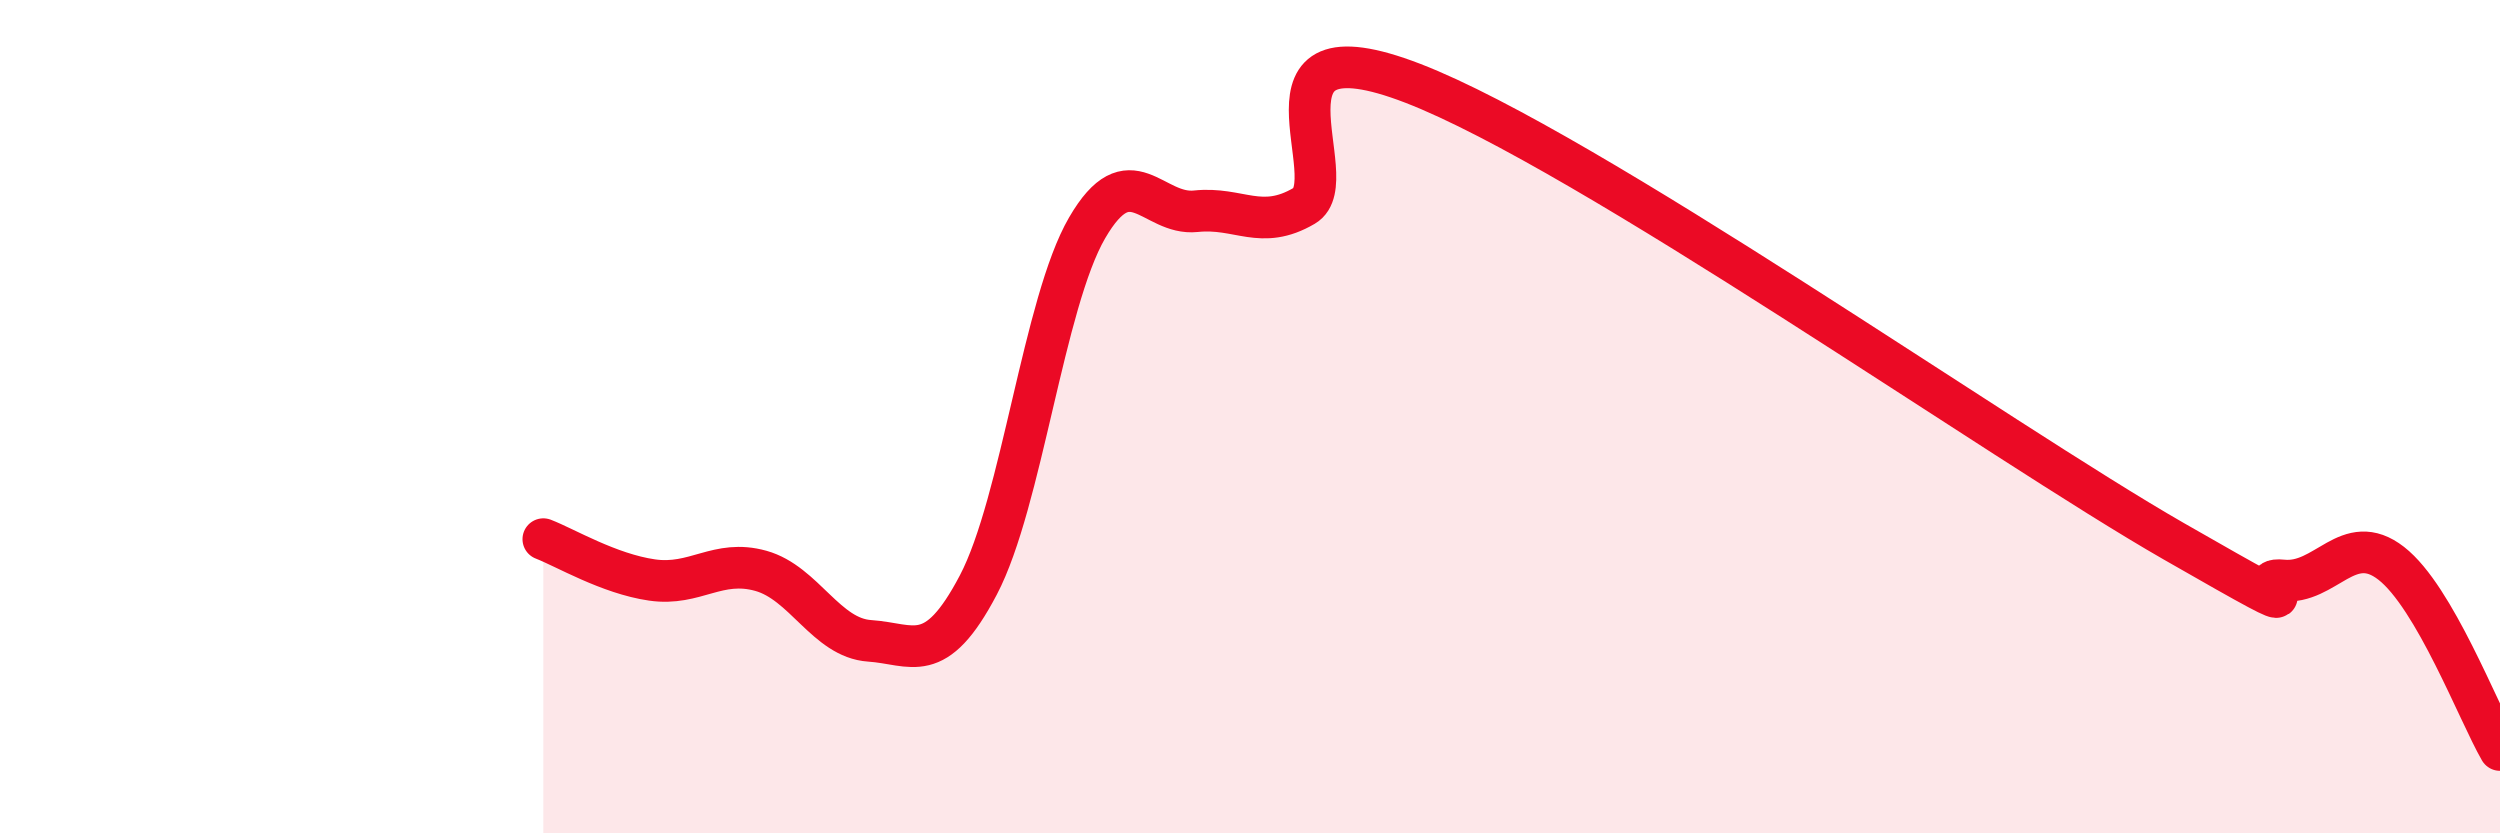
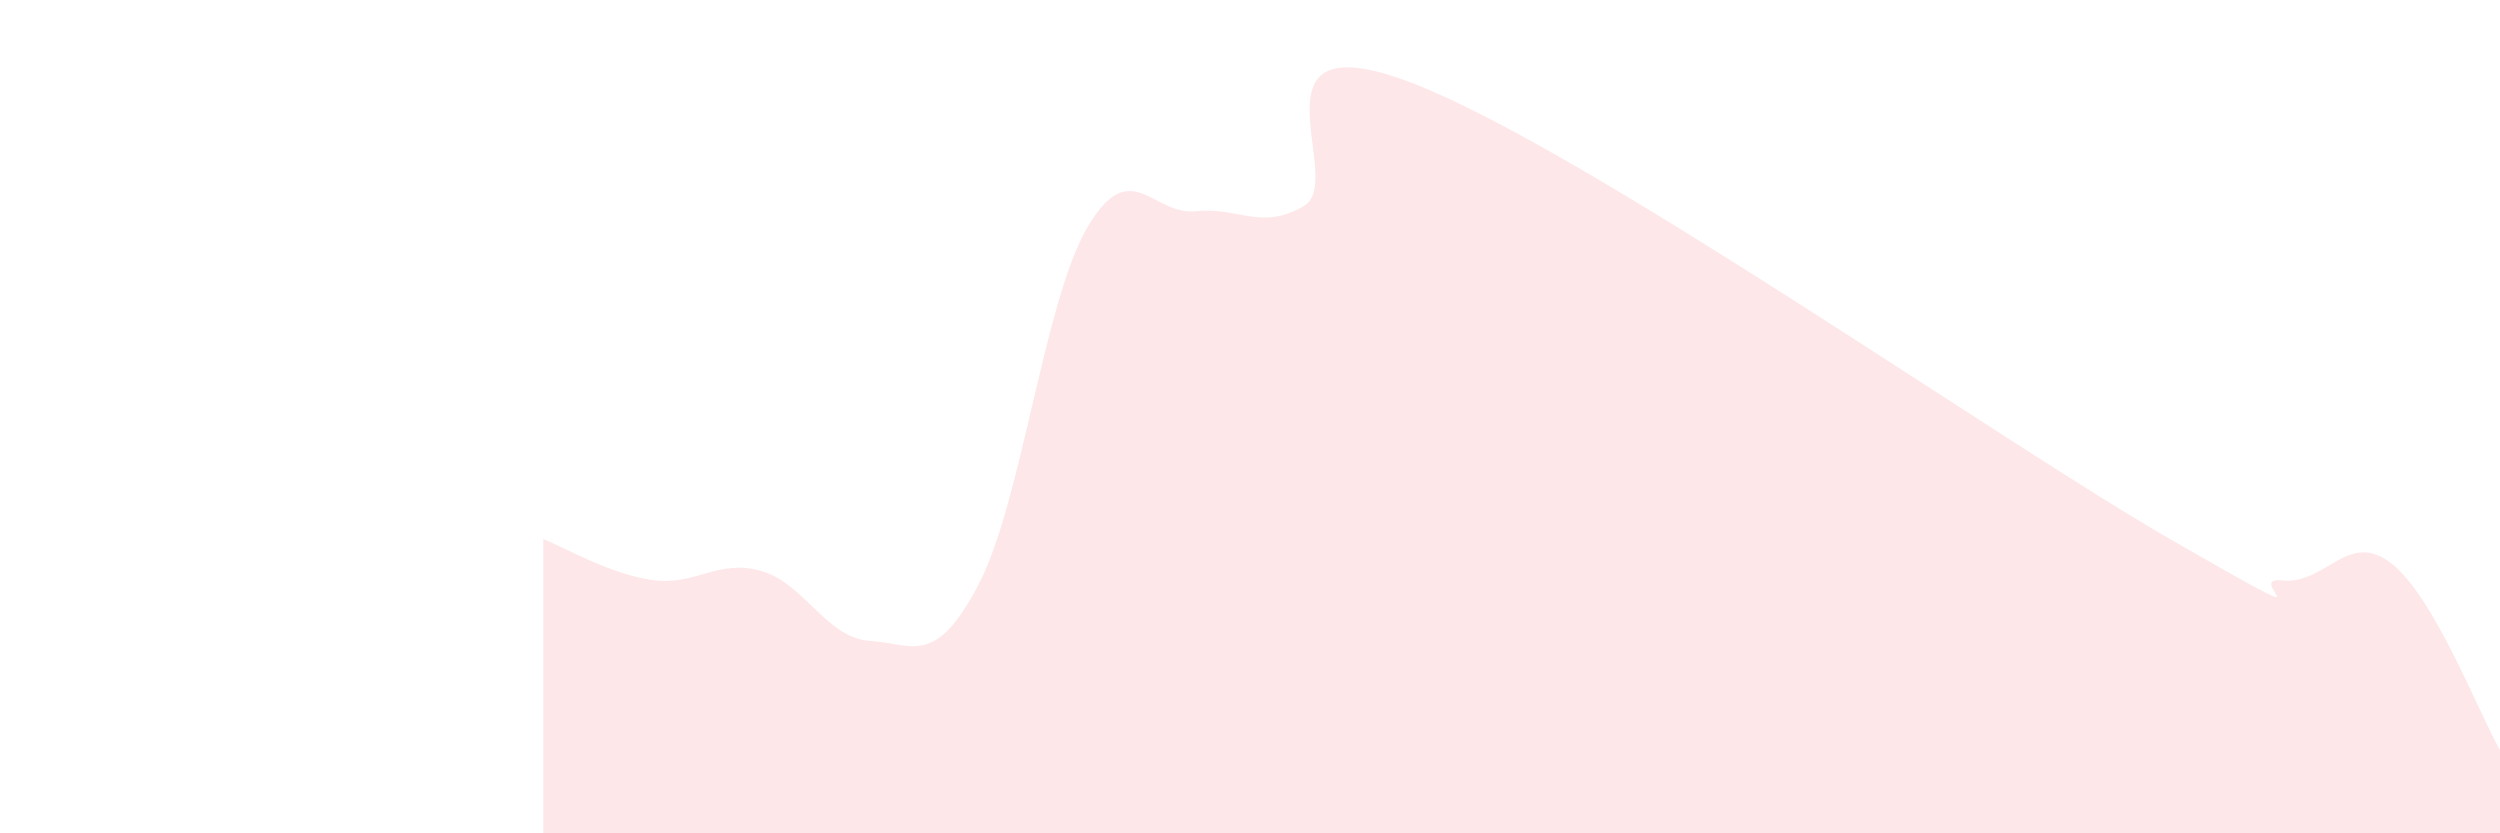
<svg xmlns="http://www.w3.org/2000/svg" width="60" height="20" viewBox="0 0 60 20">
  <path d="M 13.04,12.94 C 13.56,13.14 14.61,13.77 15.65,13.92 C 16.69,14.07 17.22,13.41 18.26,13.7 C 19.3,13.99 19.83,15.31 20.87,15.38 C 21.91,15.45 22.44,16.02 23.48,14.04 C 24.52,12.06 25.05,7.26 26.09,5.47 C 27.13,3.68 27.66,5.18 28.7,5.07 C 29.74,4.96 30.26,5.55 31.3,4.94 C 32.34,4.33 29.74,0.39 33.91,2 C 38.08,3.61 48,10.6 52.17,12.99 C 56.34,15.38 53.74,13.82 54.78,13.93 C 55.82,14.04 56.35,12.71 57.39,13.52 C 58.43,14.33 59.48,17.1 60,18L60 20L13.04 20Z" fill="#EB0A25" opacity="0.1" stroke-linecap="round" stroke-linejoin="round" />
-   <path d="M 13.04,12.94 C 13.56,13.14 14.61,13.77 15.65,13.92 C 16.69,14.07 17.22,13.41 18.26,13.7 C 19.3,13.99 19.83,15.31 20.87,15.38 C 21.91,15.45 22.44,16.02 23.48,14.04 C 24.52,12.06 25.05,7.26 26.09,5.47 C 27.13,3.68 27.66,5.18 28.7,5.07 C 29.74,4.96 30.26,5.55 31.3,4.94 C 32.34,4.33 29.74,0.39 33.91,2 C 38.08,3.61 48,10.6 52.17,12.99 C 56.34,15.38 53.74,13.82 54.78,13.93 C 55.82,14.04 56.35,12.71 57.39,13.52 C 58.43,14.33 59.48,17.1 60,18" stroke="#EB0A25" stroke-width="1" fill="none" stroke-linecap="round" stroke-linejoin="round" />
</svg>